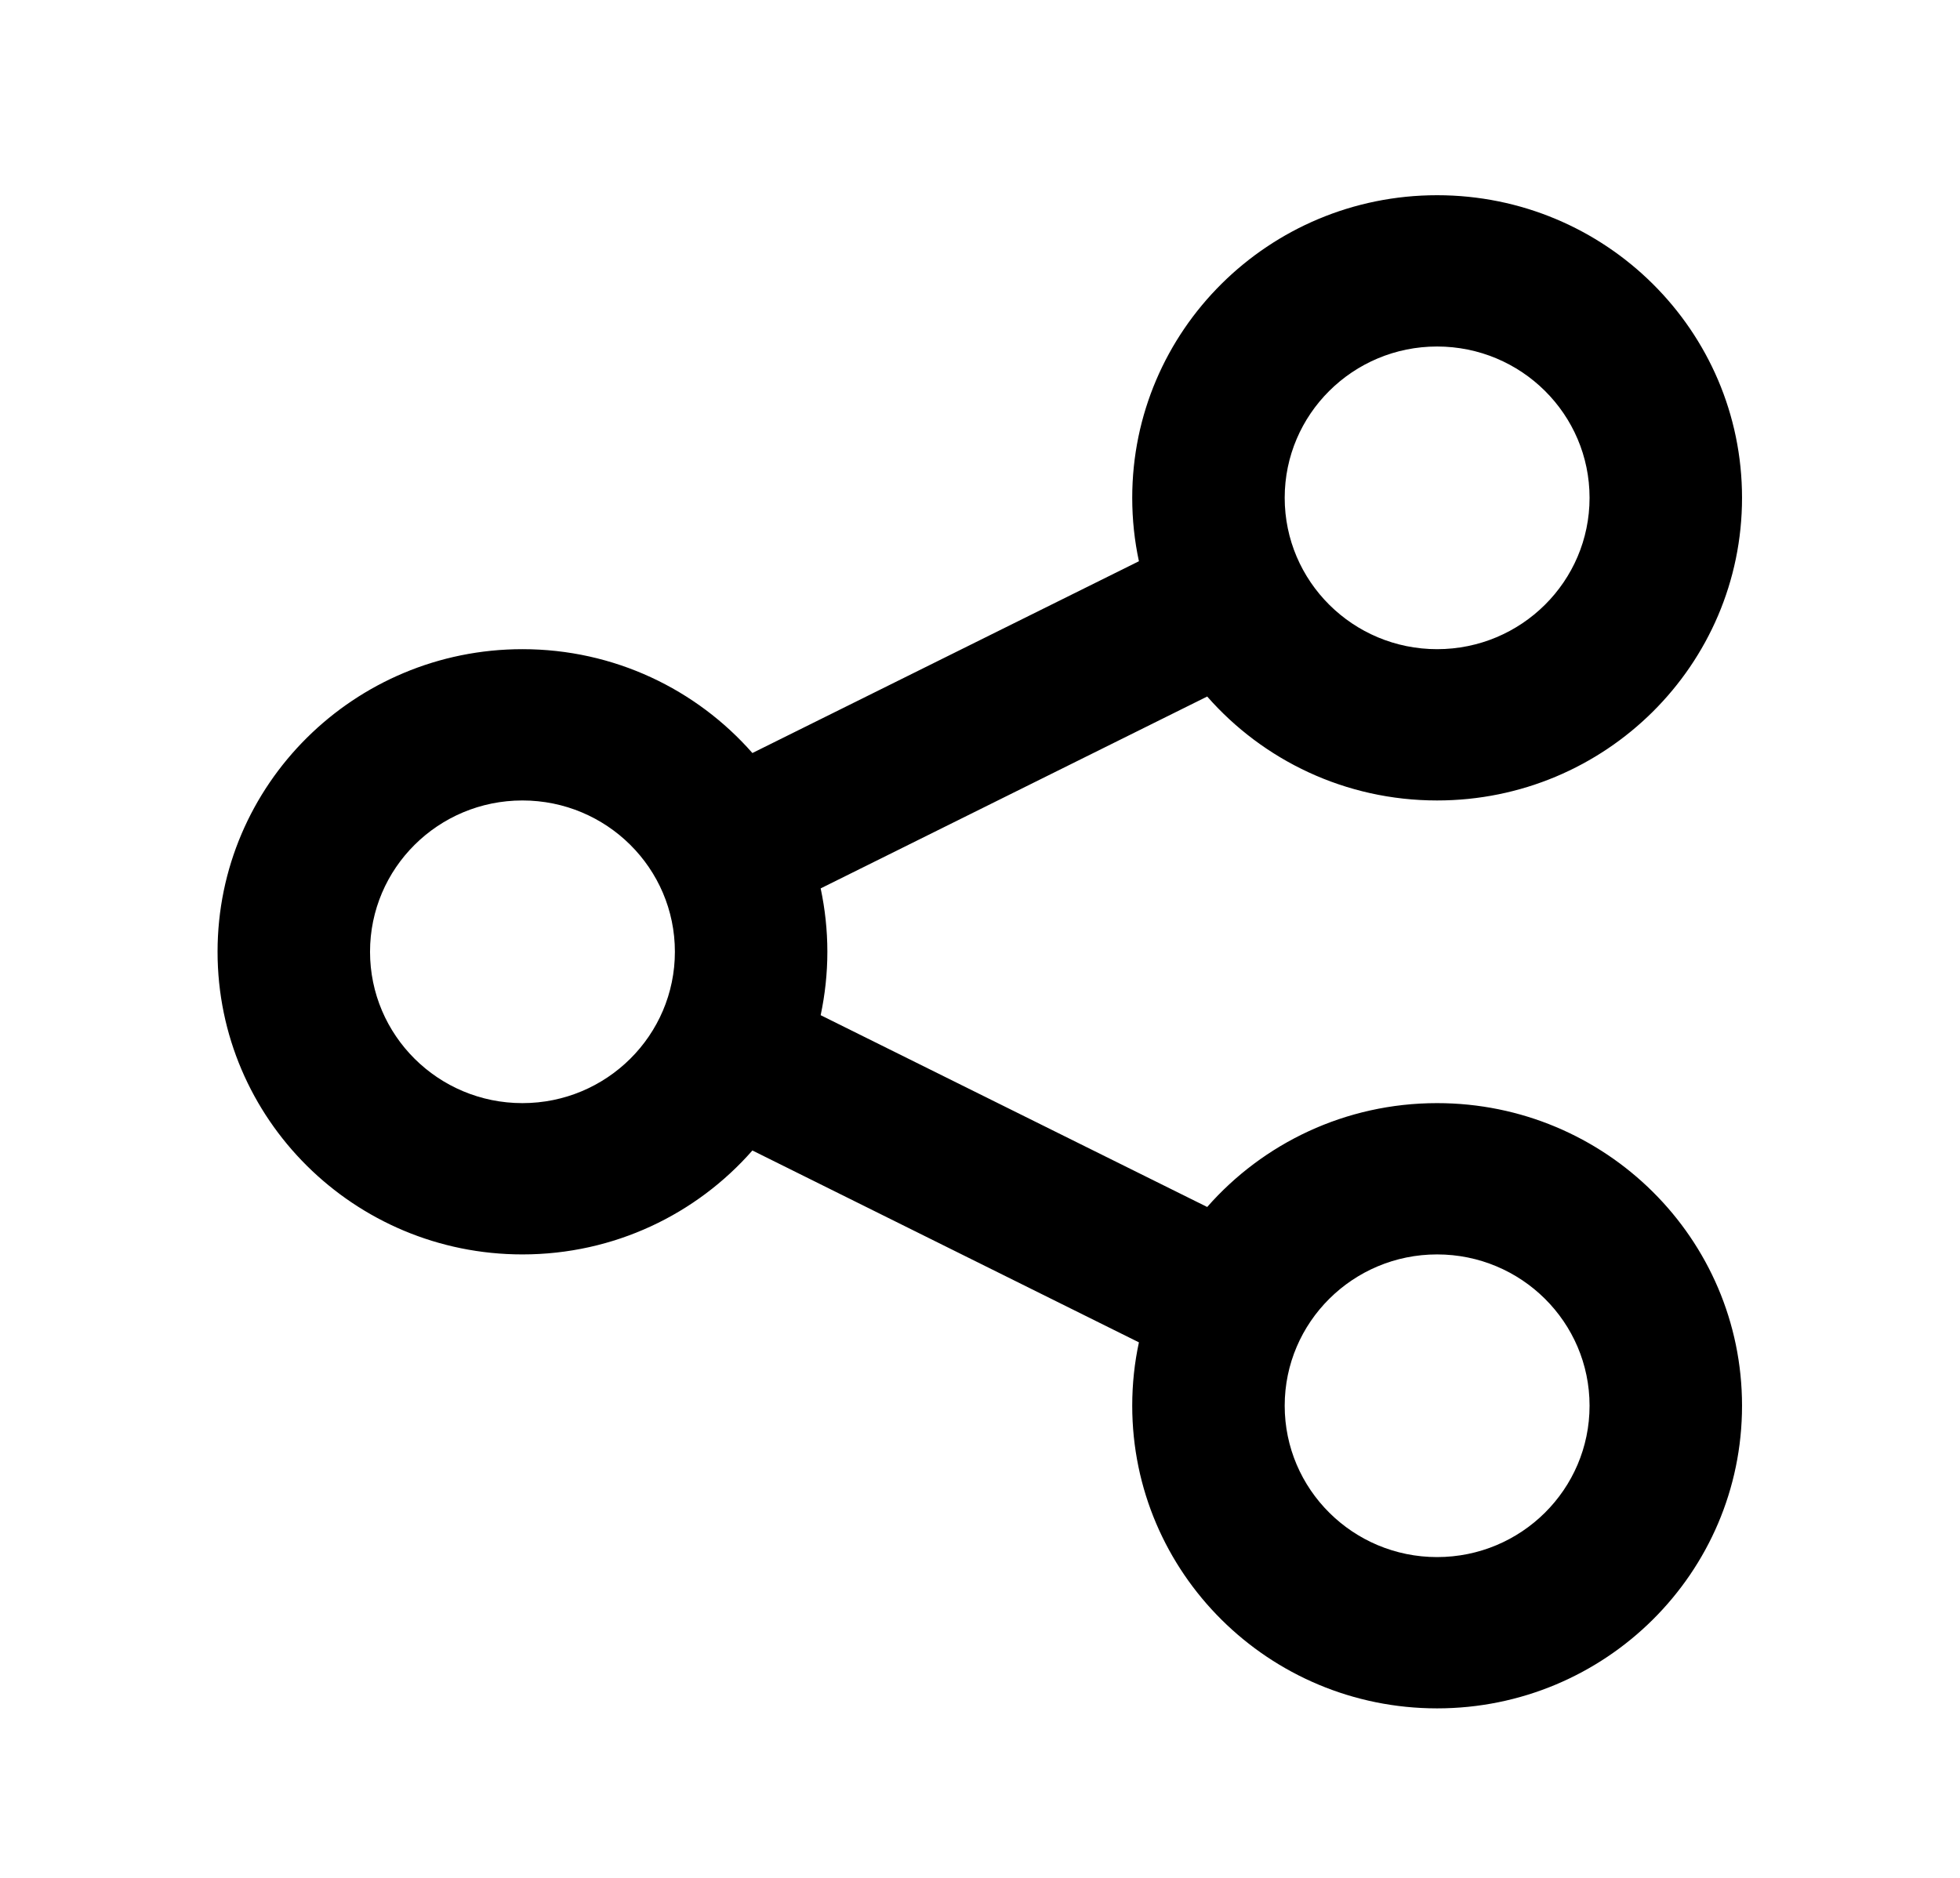
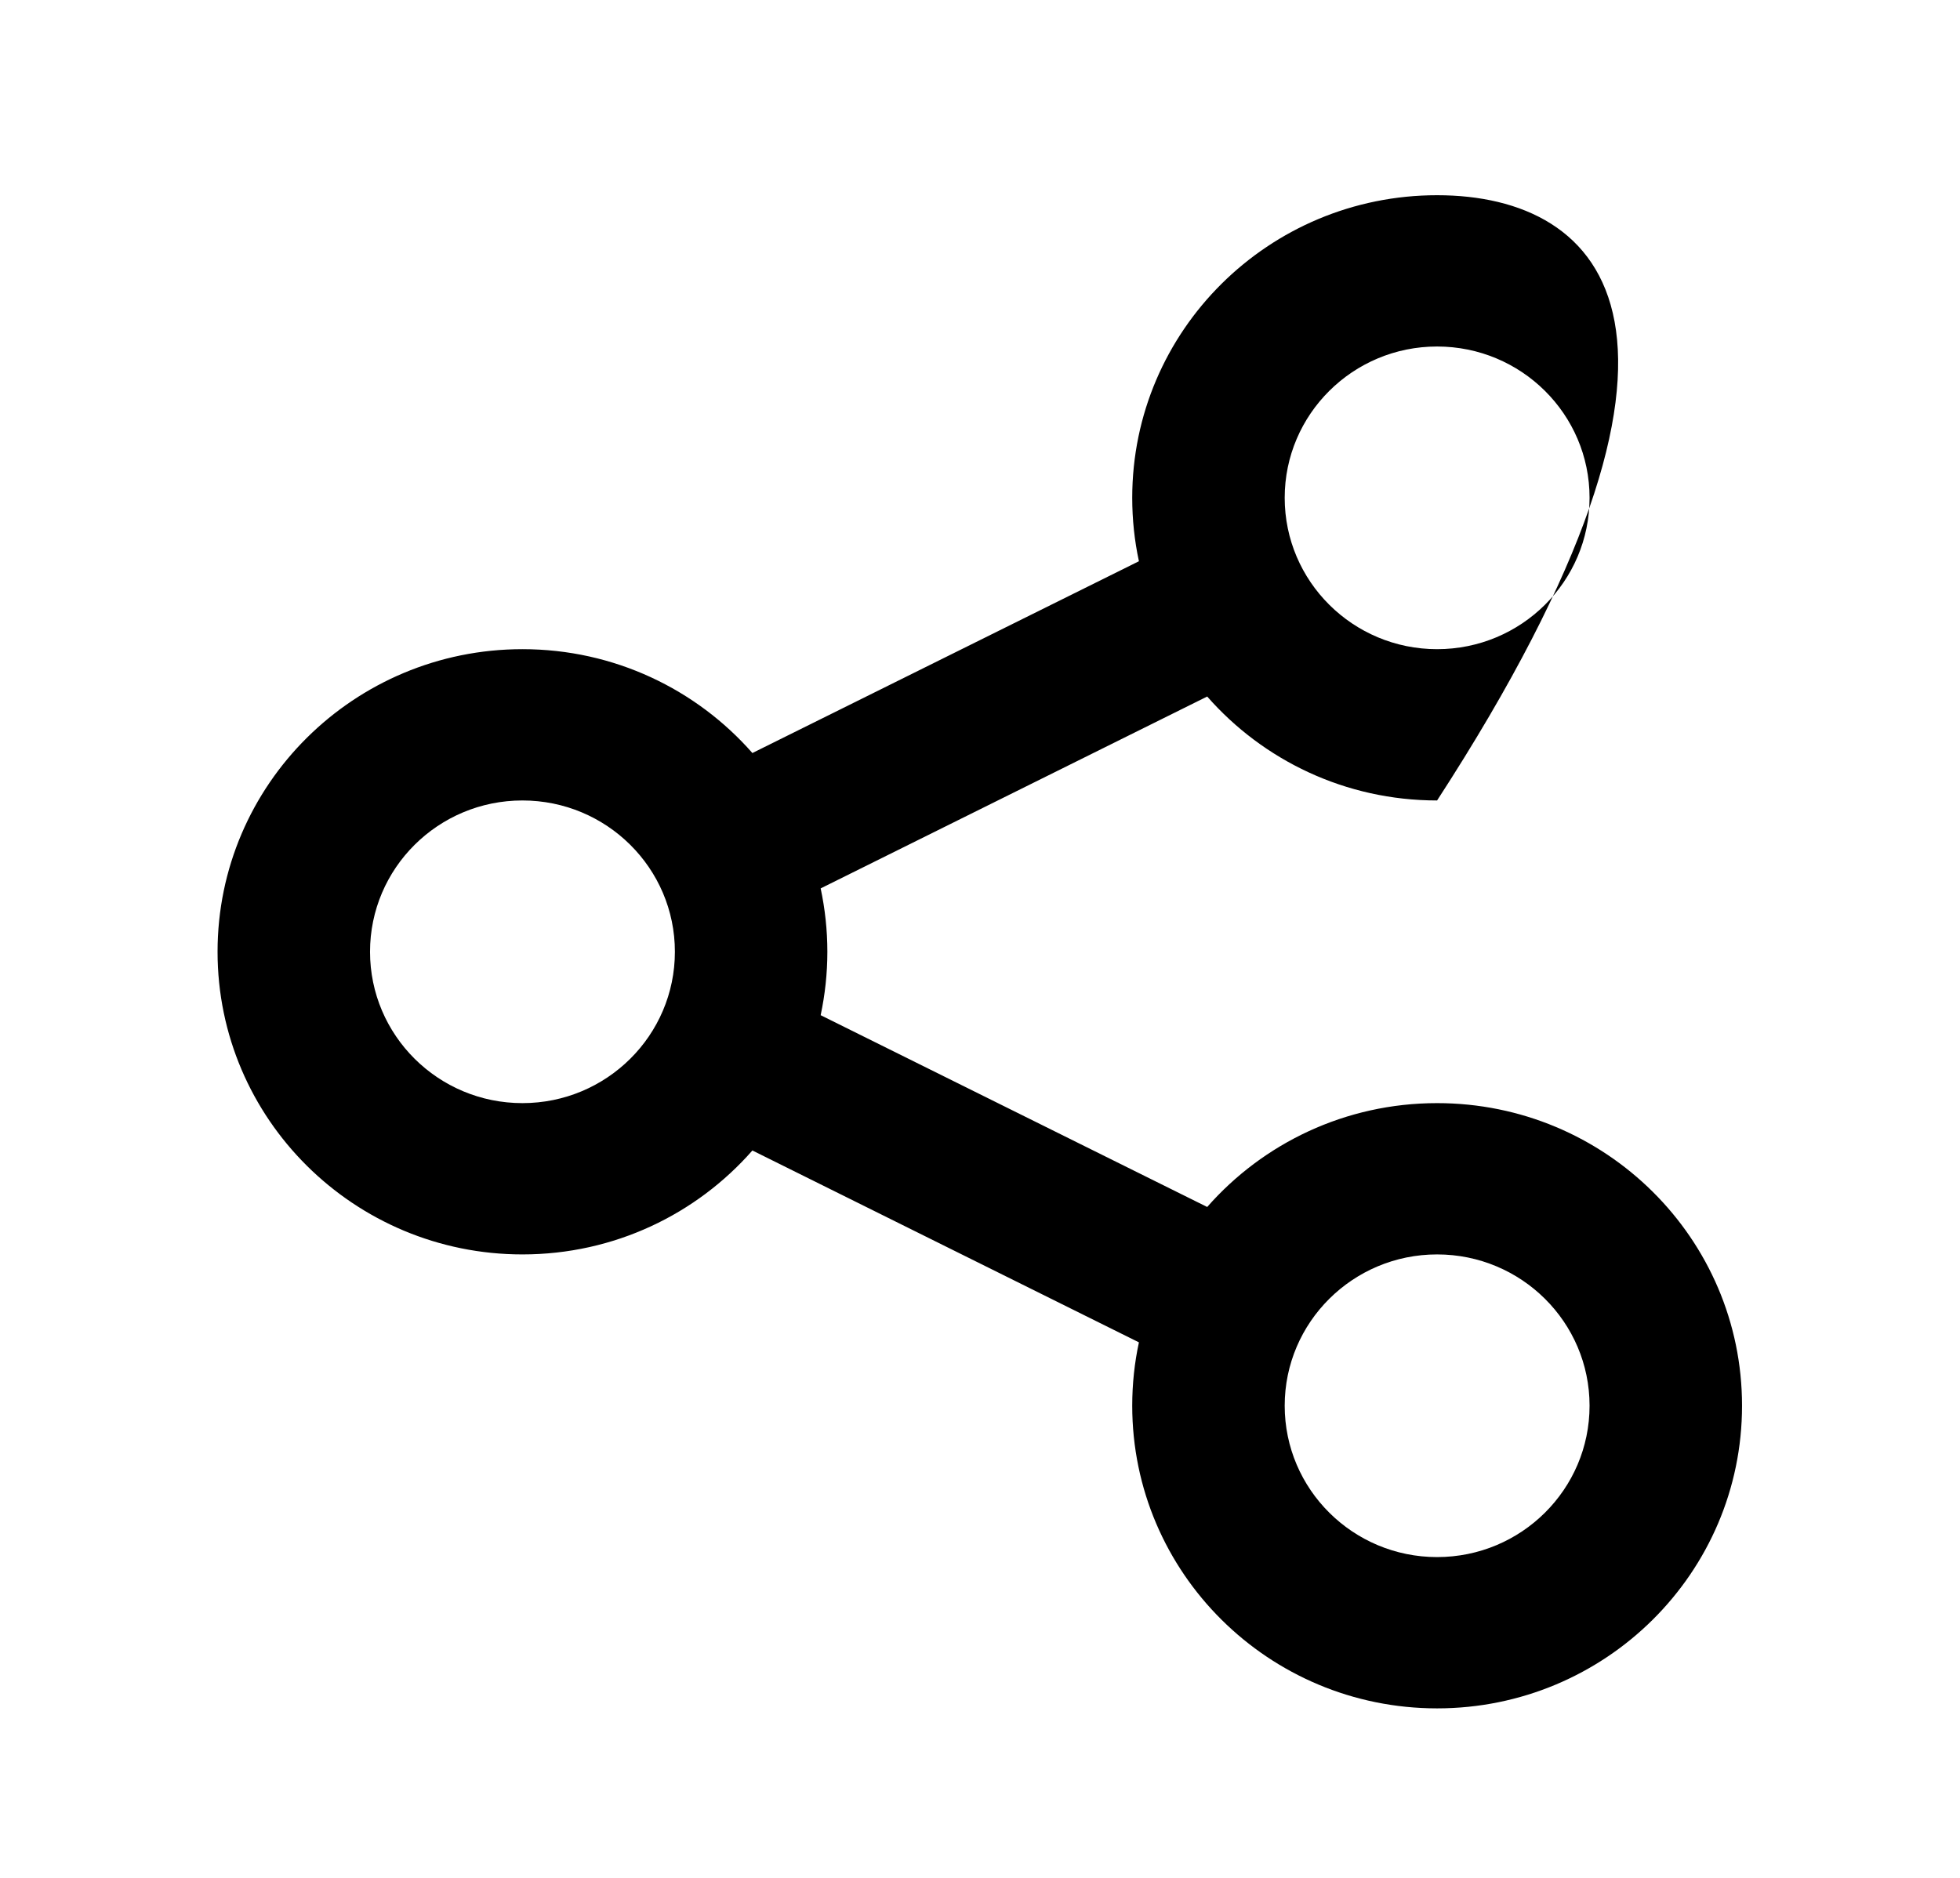
<svg xmlns="http://www.w3.org/2000/svg" width="24" height="23" viewBox="0 0 24 23" fill="none">
-   <path fill-rule="evenodd" clip-rule="evenodd" d="M13.864 6.097C13.864 6.364 13.892 6.623 13.946 6.874L9.213 9.223C8.529 8.444 7.521 7.951 6.397 7.951C4.336 7.951 2.664 9.61 2.664 11.657C2.664 13.704 4.336 15.364 6.397 15.364C7.521 15.364 8.529 14.871 9.213 14.091L13.946 16.441C13.892 16.691 13.864 16.951 13.864 17.217C13.864 19.264 15.536 20.924 17.597 20.924C19.659 20.924 21.331 19.264 21.331 17.217C21.331 15.17 19.659 13.511 17.597 13.511C16.474 13.511 15.466 14.004 14.782 14.783L10.049 12.434C10.102 12.183 10.131 11.924 10.131 11.657C10.131 11.391 10.102 11.131 10.049 10.881L14.782 8.531C15.466 9.311 16.474 9.804 17.597 9.804C19.659 9.804 21.331 8.144 21.331 6.097C21.331 4.05 19.659 2.391 17.597 2.391C15.536 2.391 13.864 4.05 13.864 6.097ZM8.264 11.657C8.264 12.681 7.428 13.511 6.397 13.511C5.366 13.511 4.531 12.681 4.531 11.657C4.531 10.634 5.366 9.804 6.397 9.804C7.428 9.804 8.264 10.634 8.264 11.657ZM17.597 7.951C18.628 7.951 19.464 7.121 19.464 6.097C19.464 5.074 18.628 4.244 17.597 4.244C16.567 4.244 15.731 5.074 15.731 6.097C15.731 7.121 16.567 7.951 17.597 7.951ZM19.464 17.217C19.464 18.241 18.628 19.071 17.597 19.071C16.567 19.071 15.731 18.241 15.731 17.217C15.731 16.194 16.567 15.364 17.597 15.364C18.628 15.364 19.464 16.194 19.464 17.217Z" fill="black" />
+   <path fill-rule="evenodd" clip-rule="evenodd" d="M13.864 6.097C13.864 6.364 13.892 6.623 13.946 6.874L9.213 9.223C8.529 8.444 7.521 7.951 6.397 7.951C4.336 7.951 2.664 9.61 2.664 11.657C2.664 13.704 4.336 15.364 6.397 15.364C7.521 15.364 8.529 14.871 9.213 14.091L13.946 16.441C13.892 16.691 13.864 16.951 13.864 17.217C13.864 19.264 15.536 20.924 17.597 20.924C19.659 20.924 21.331 19.264 21.331 17.217C21.331 15.17 19.659 13.511 17.597 13.511C16.474 13.511 15.466 14.004 14.782 14.783L10.049 12.434C10.102 12.183 10.131 11.924 10.131 11.657C10.131 11.391 10.102 11.131 10.049 10.881L14.782 8.531C15.466 9.311 16.474 9.804 17.597 9.804C21.331 4.05 19.659 2.391 17.597 2.391C15.536 2.391 13.864 4.05 13.864 6.097ZM8.264 11.657C8.264 12.681 7.428 13.511 6.397 13.511C5.366 13.511 4.531 12.681 4.531 11.657C4.531 10.634 5.366 9.804 6.397 9.804C7.428 9.804 8.264 10.634 8.264 11.657ZM17.597 7.951C18.628 7.951 19.464 7.121 19.464 6.097C19.464 5.074 18.628 4.244 17.597 4.244C16.567 4.244 15.731 5.074 15.731 6.097C15.731 7.121 16.567 7.951 17.597 7.951ZM19.464 17.217C19.464 18.241 18.628 19.071 17.597 19.071C16.567 19.071 15.731 18.241 15.731 17.217C15.731 16.194 16.567 15.364 17.597 15.364C18.628 15.364 19.464 16.194 19.464 17.217Z" fill="black" />
</svg>